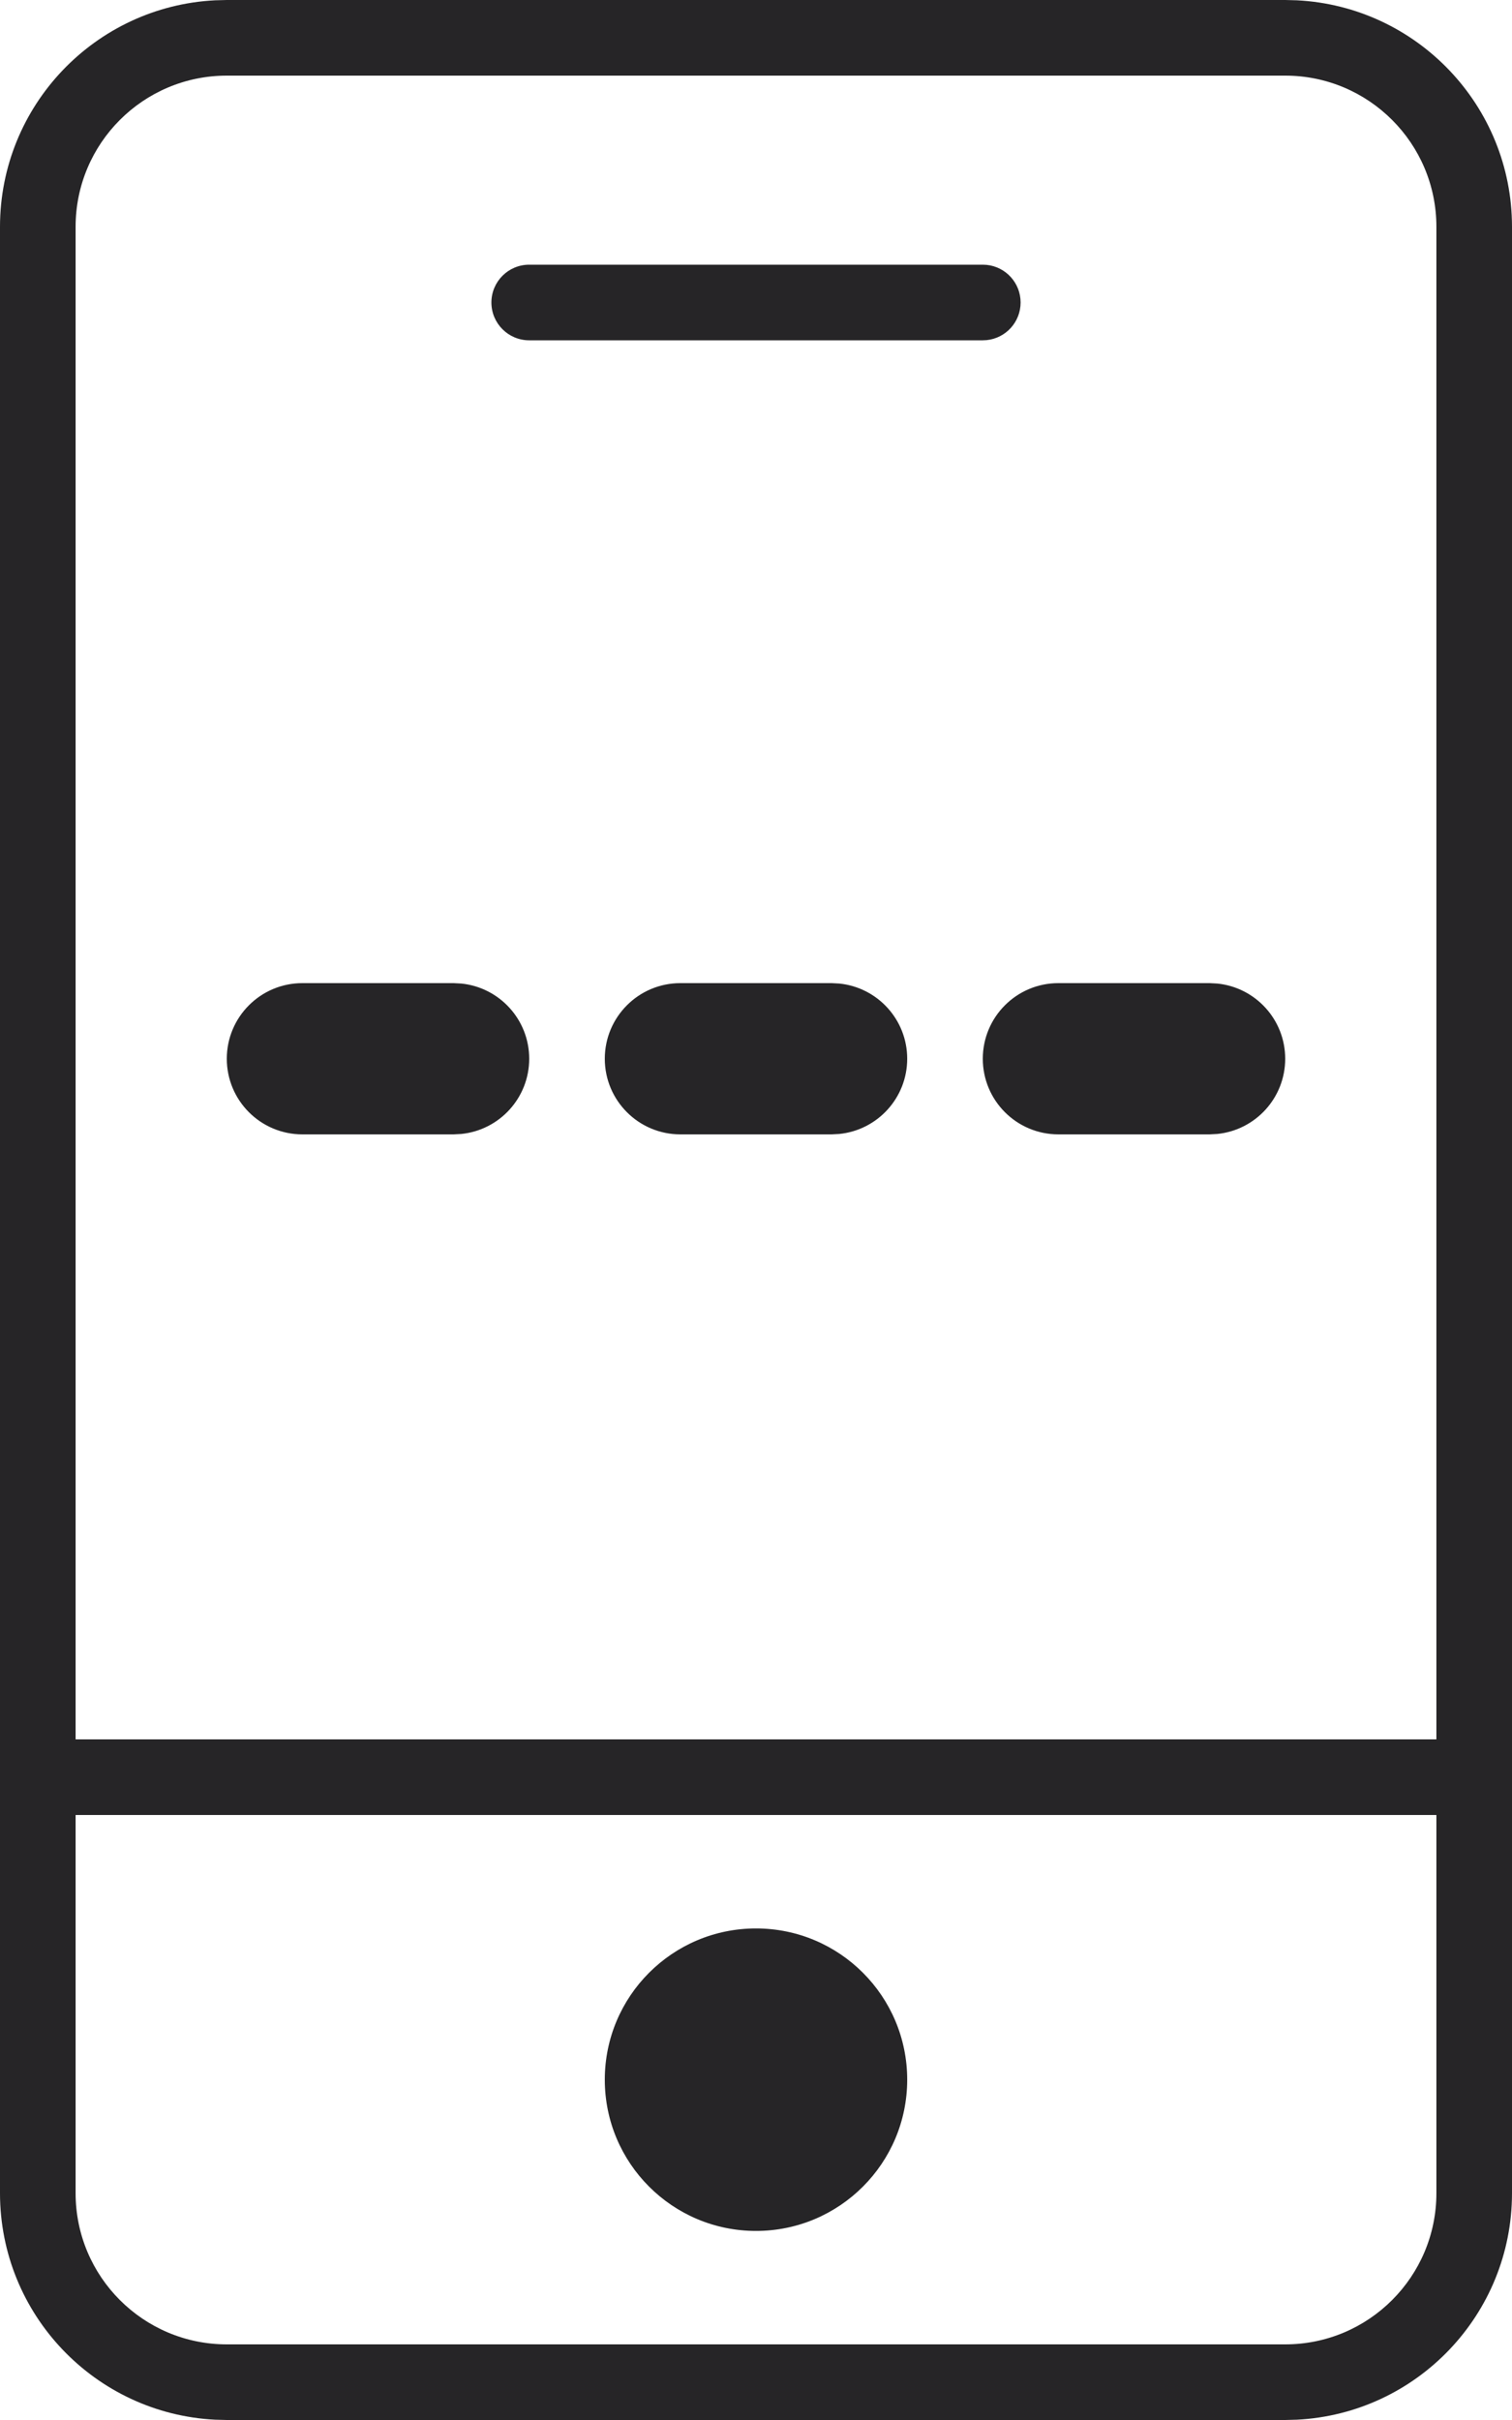
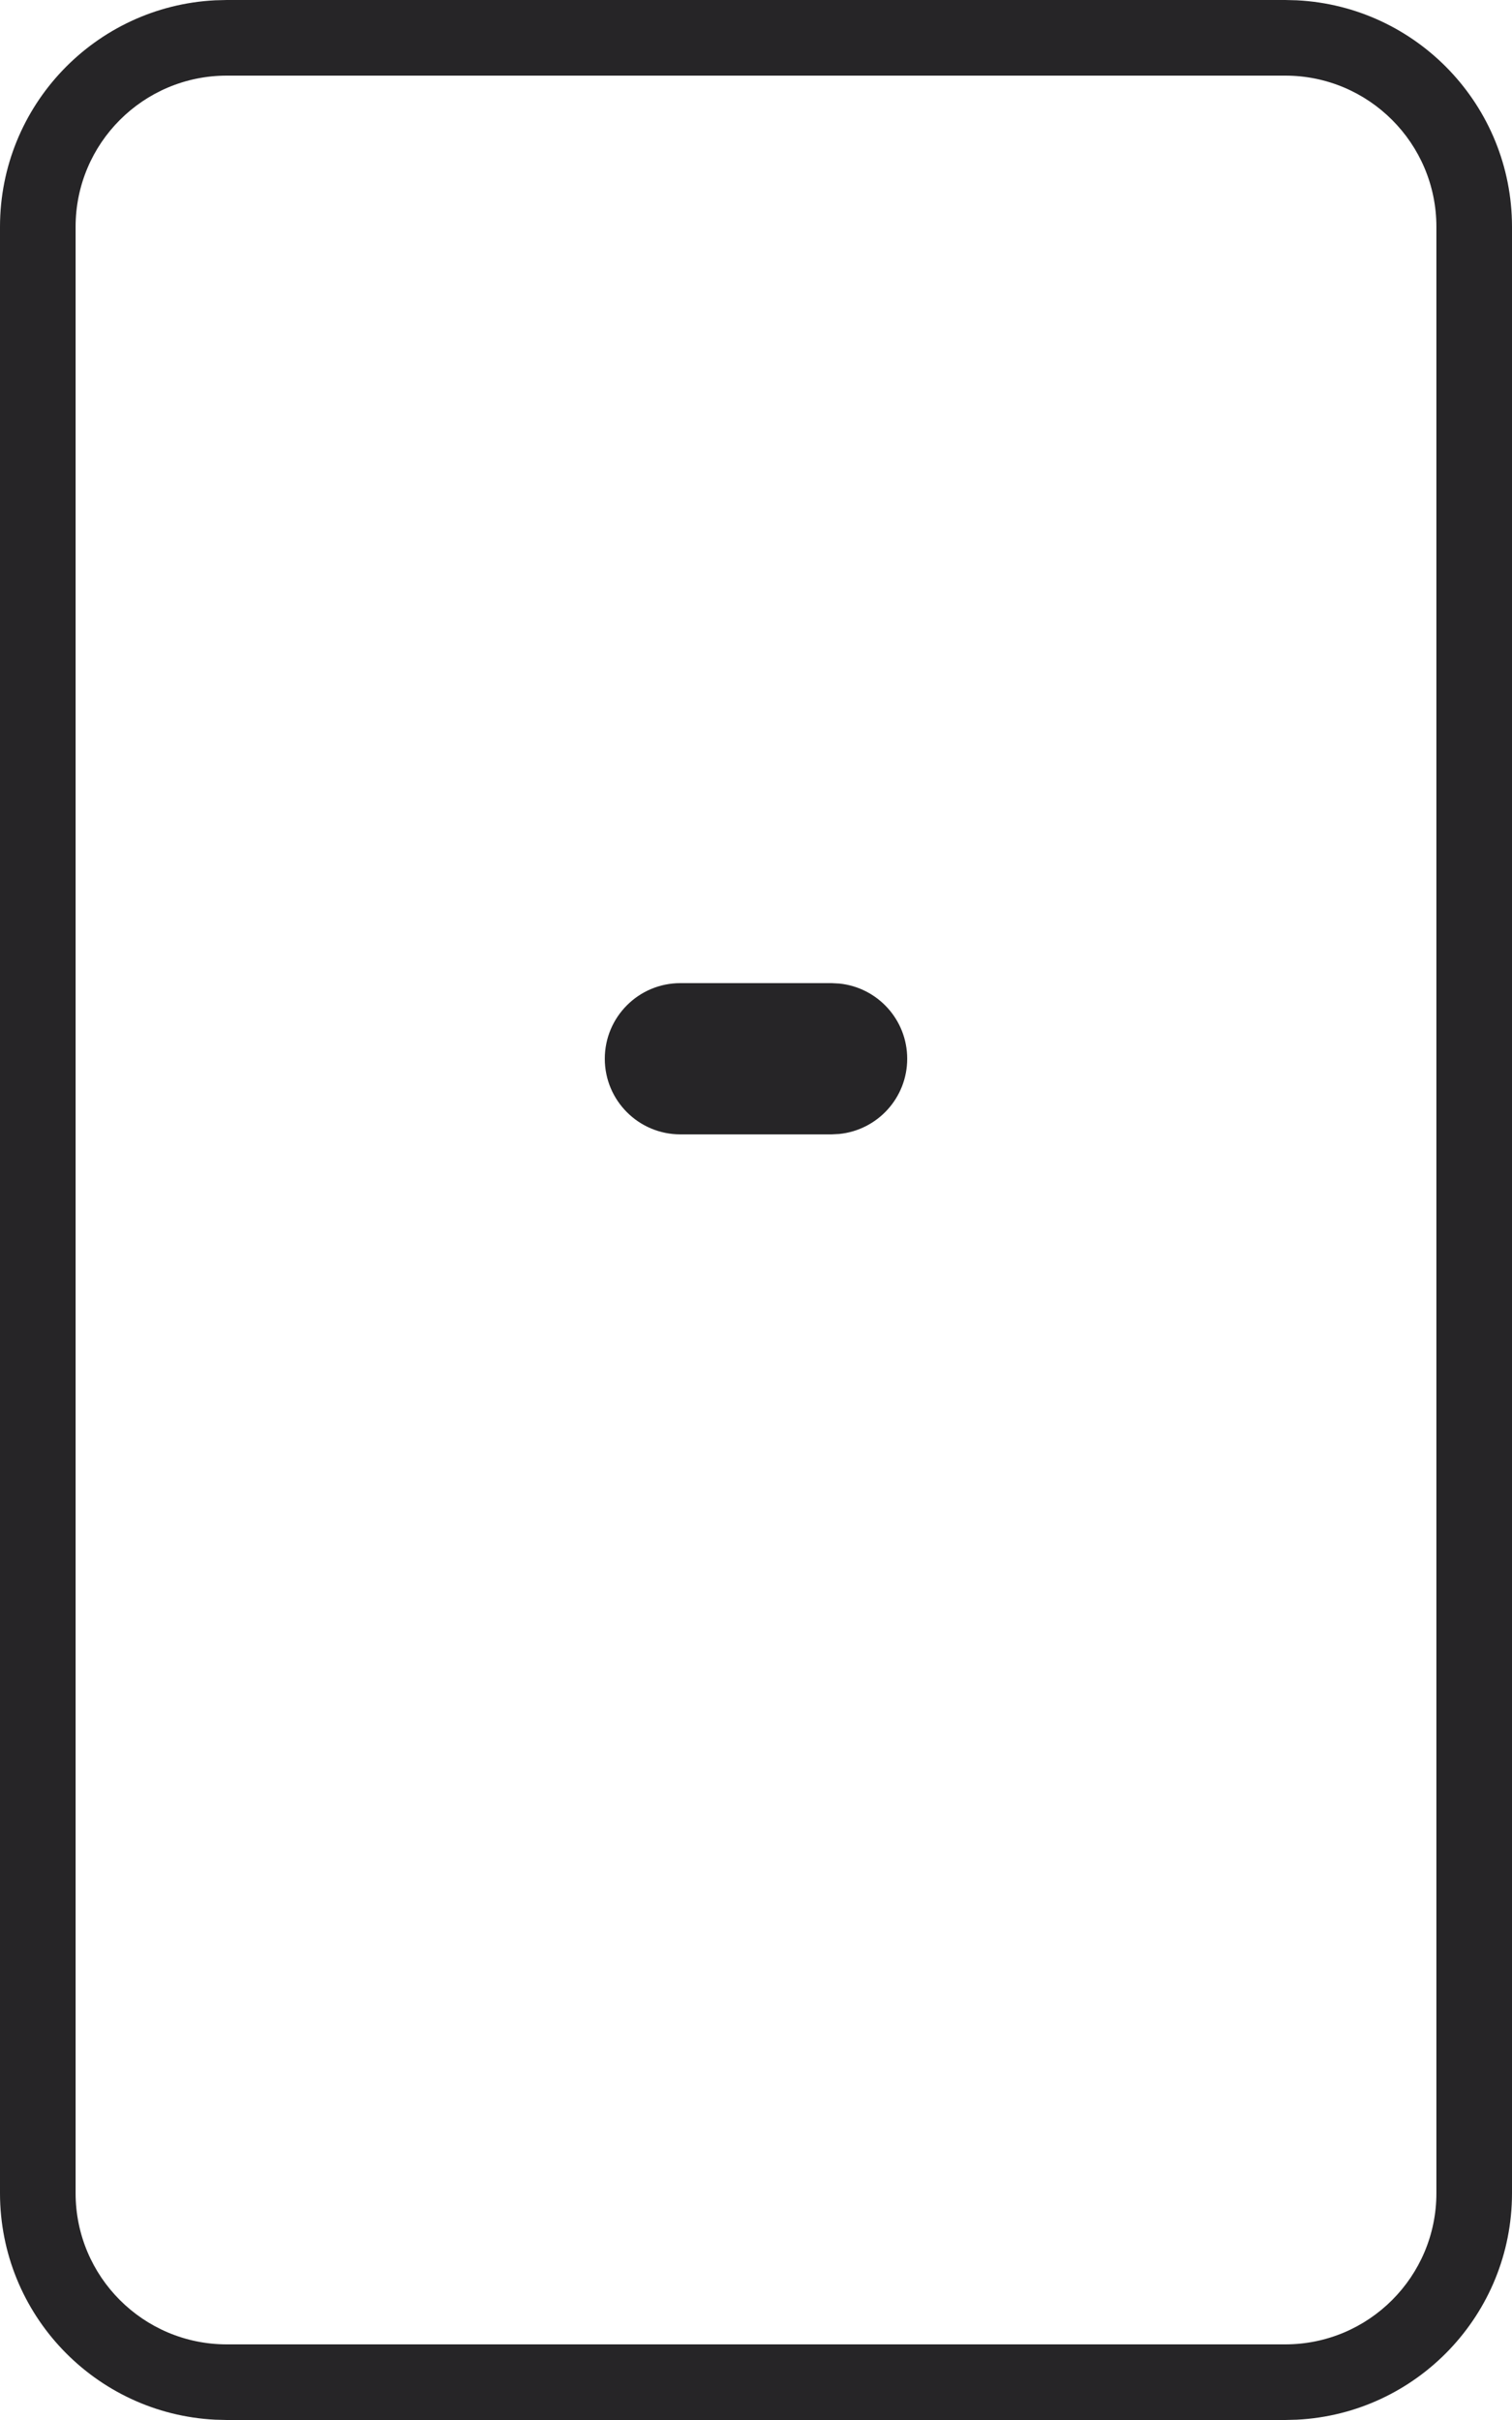
<svg xmlns="http://www.w3.org/2000/svg" width="40" height="64" viewBox="0 0 40 64" fill="none">
  <path d="M34 62V64H6V62H34ZM38 58V6C38 3.791 36.209 2 34 2H6C3.791 2 2 3.791 2 6V58C2 60.209 3.791 62 6 62V64L5.691 63.992C2.521 63.832 0 61.21 0 58V6C0 2.79 2.521 0.168 5.691 0.008L6 0H34L34.309 0.008C37.479 0.168 40 2.79 40 6V58C40 61.21 37.479 63.832 34.309 63.992L34 64V62C36.209 62 38 60.209 38 58Z" fill="#262527" />
-   <path d="M24 55C24 57.209 22.209 59 20 59C17.791 59 16 57.209 16 55C16 52.791 17.791 51 20 51C22.209 51 24 52.791 24 55Z" fill="#262527" />
-   <path d="M38 46L38.102 46.005C38.607 46.056 39 46.482 39 47C39 47.518 38.607 47.944 38.102 47.995L38 48H2C1.448 48 1 47.552 1 47C1 46.448 1.448 46 2 46H38Z" fill="#262527" />
-   <path d="M26 7L26.102 7.005C26.607 7.056 27 7.482 27 8C27 8.518 26.607 8.944 26.102 8.995L26 9H14C13.448 9 13 8.552 13 8C13 7.448 13.448 7 14 7H26Z" fill="#262527" />
-   <path d="M12 26L12.204 26.011C13.213 26.113 14 26.964 14 28C14 29.036 13.213 29.887 12.204 29.989L12 30H8C6.895 30 6 29.105 6 28C6 26.895 6.895 26 8 26H12Z" fill="#262527" />
  <path d="M22 26L22.204 26.011C23.213 26.113 24 26.964 24 28C24 29.036 23.213 29.887 22.204 29.989L22 30H18C16.895 30 16 29.105 16 28C16 26.895 16.895 26 18 26H22Z" fill="#262527" />
-   <path d="M32 26L32.204 26.011C33.213 26.113 34 26.964 34 28C34 29.036 33.213 29.887 32.204 29.989L32 30H28C26.895 30 26 29.105 26 28C26 26.895 26.895 26 28 26H32Z" fill="#262527" />
</svg>